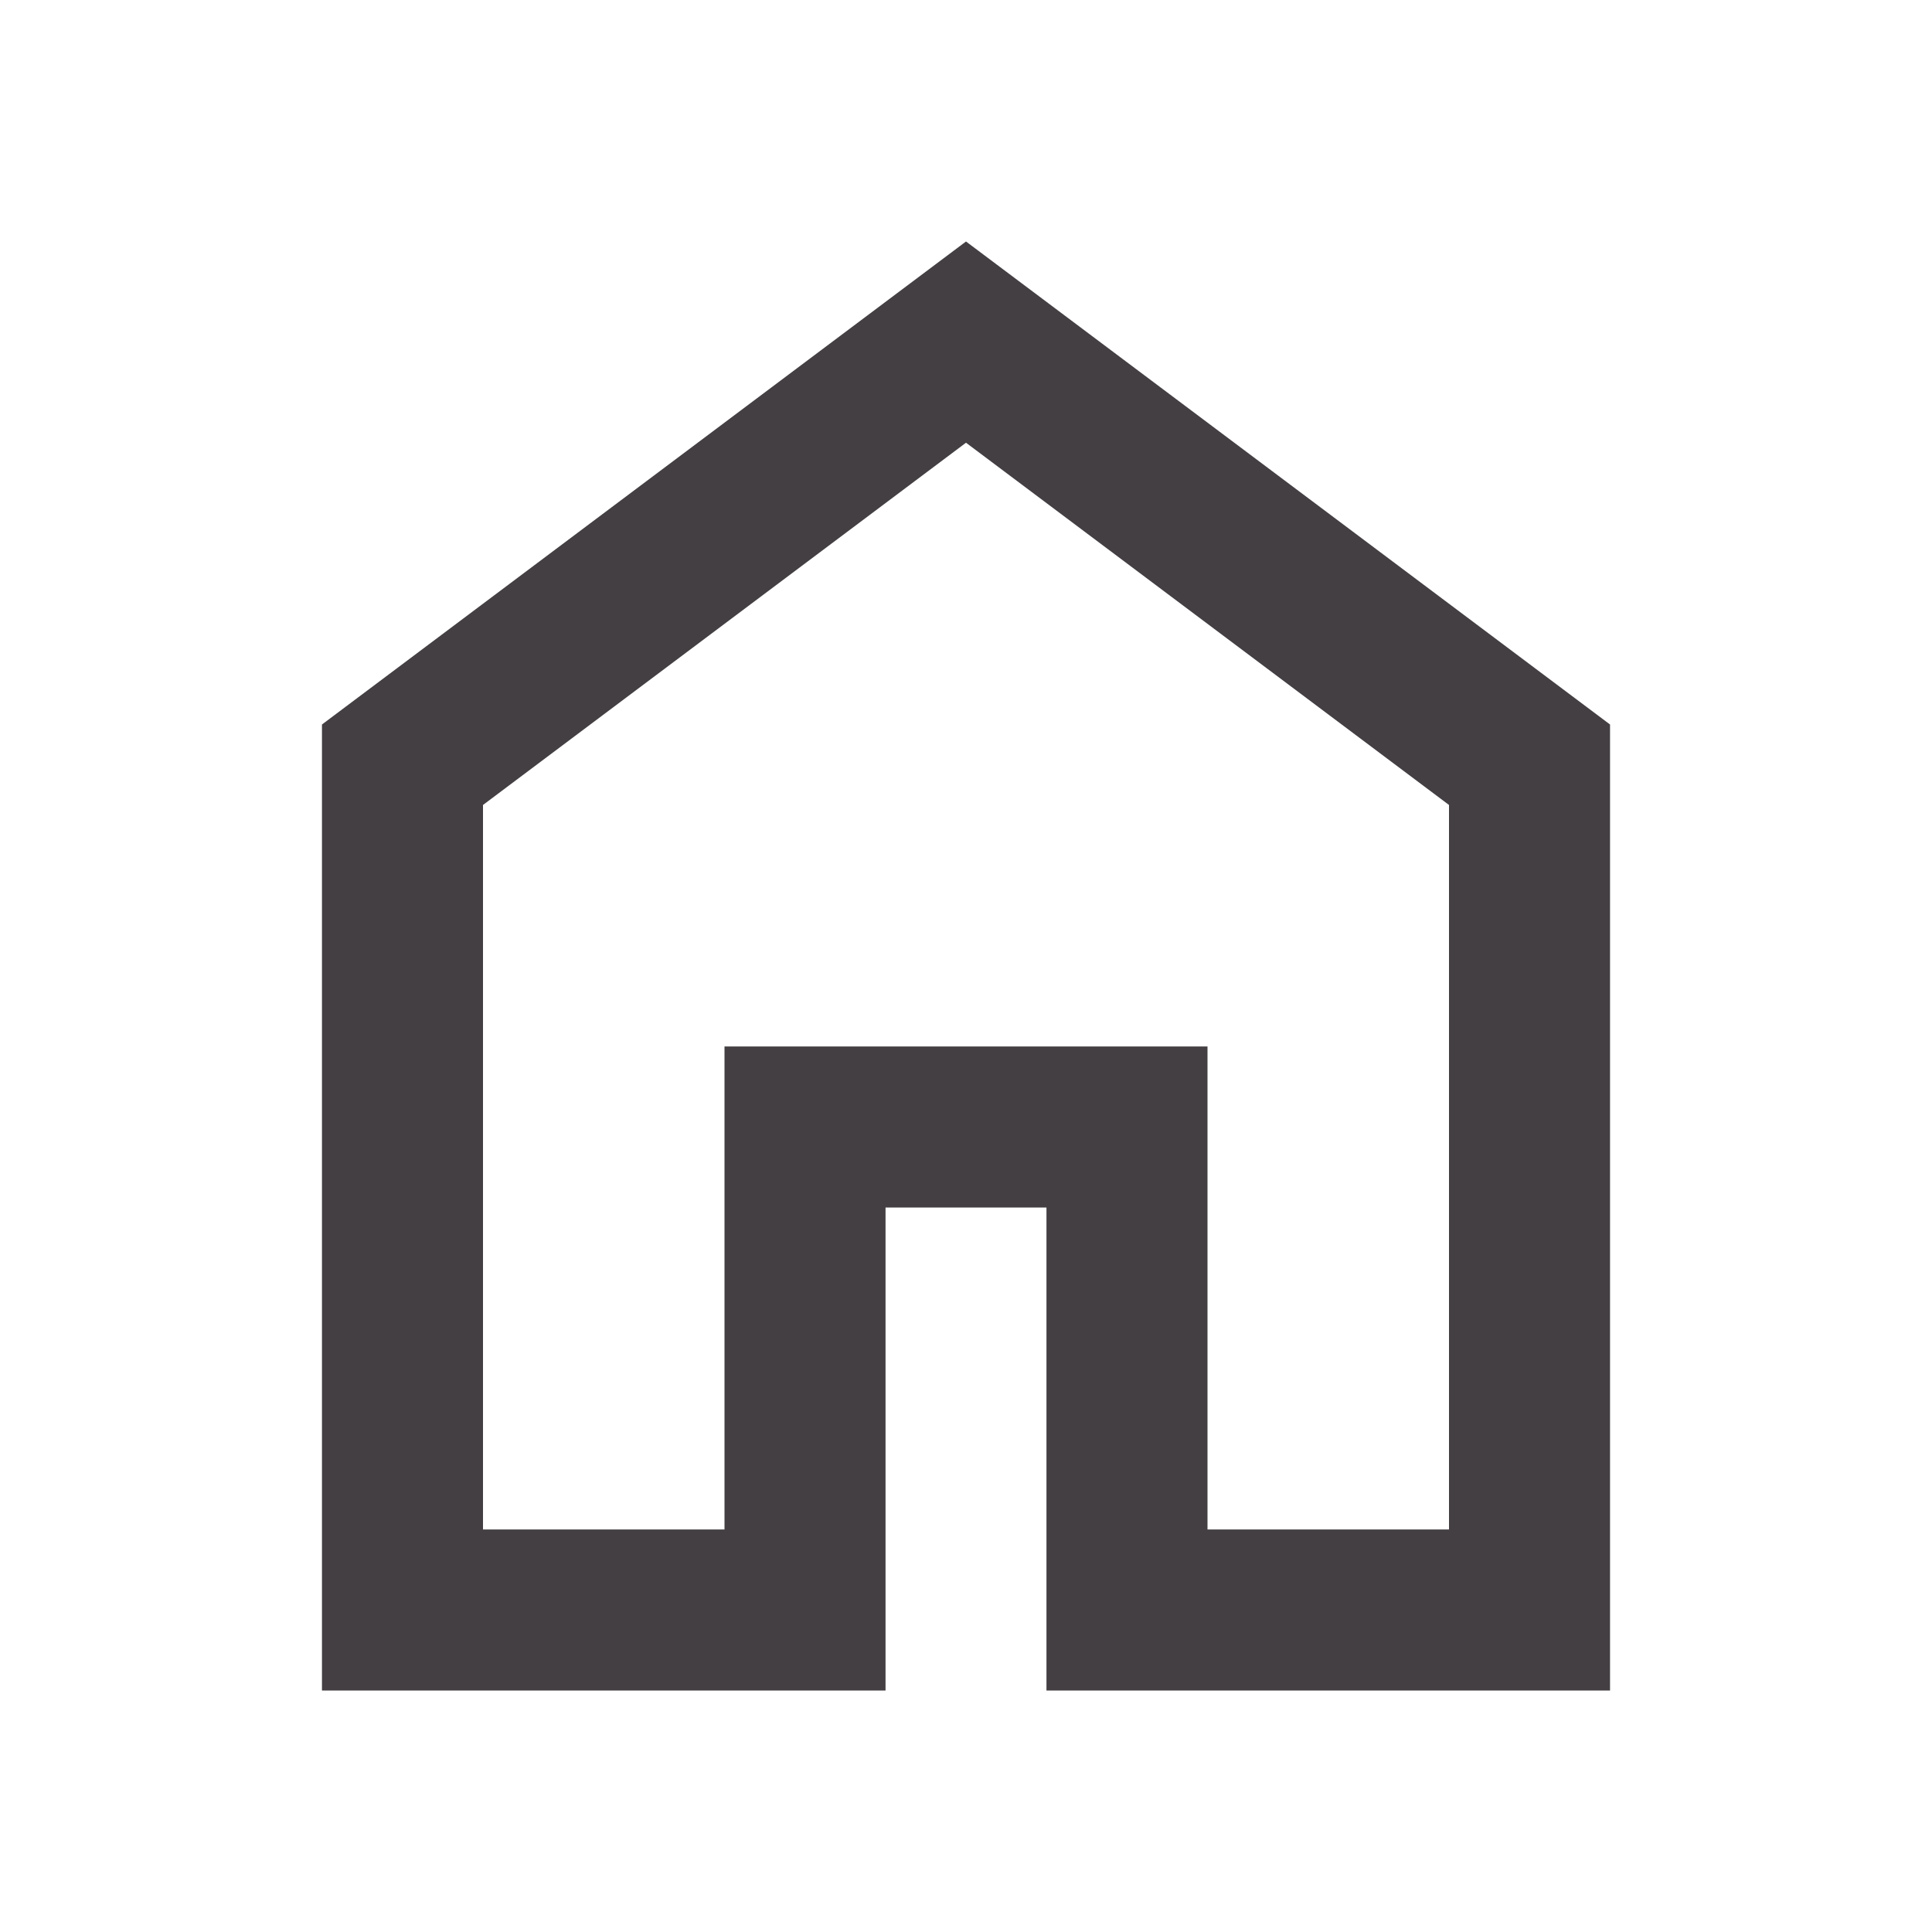
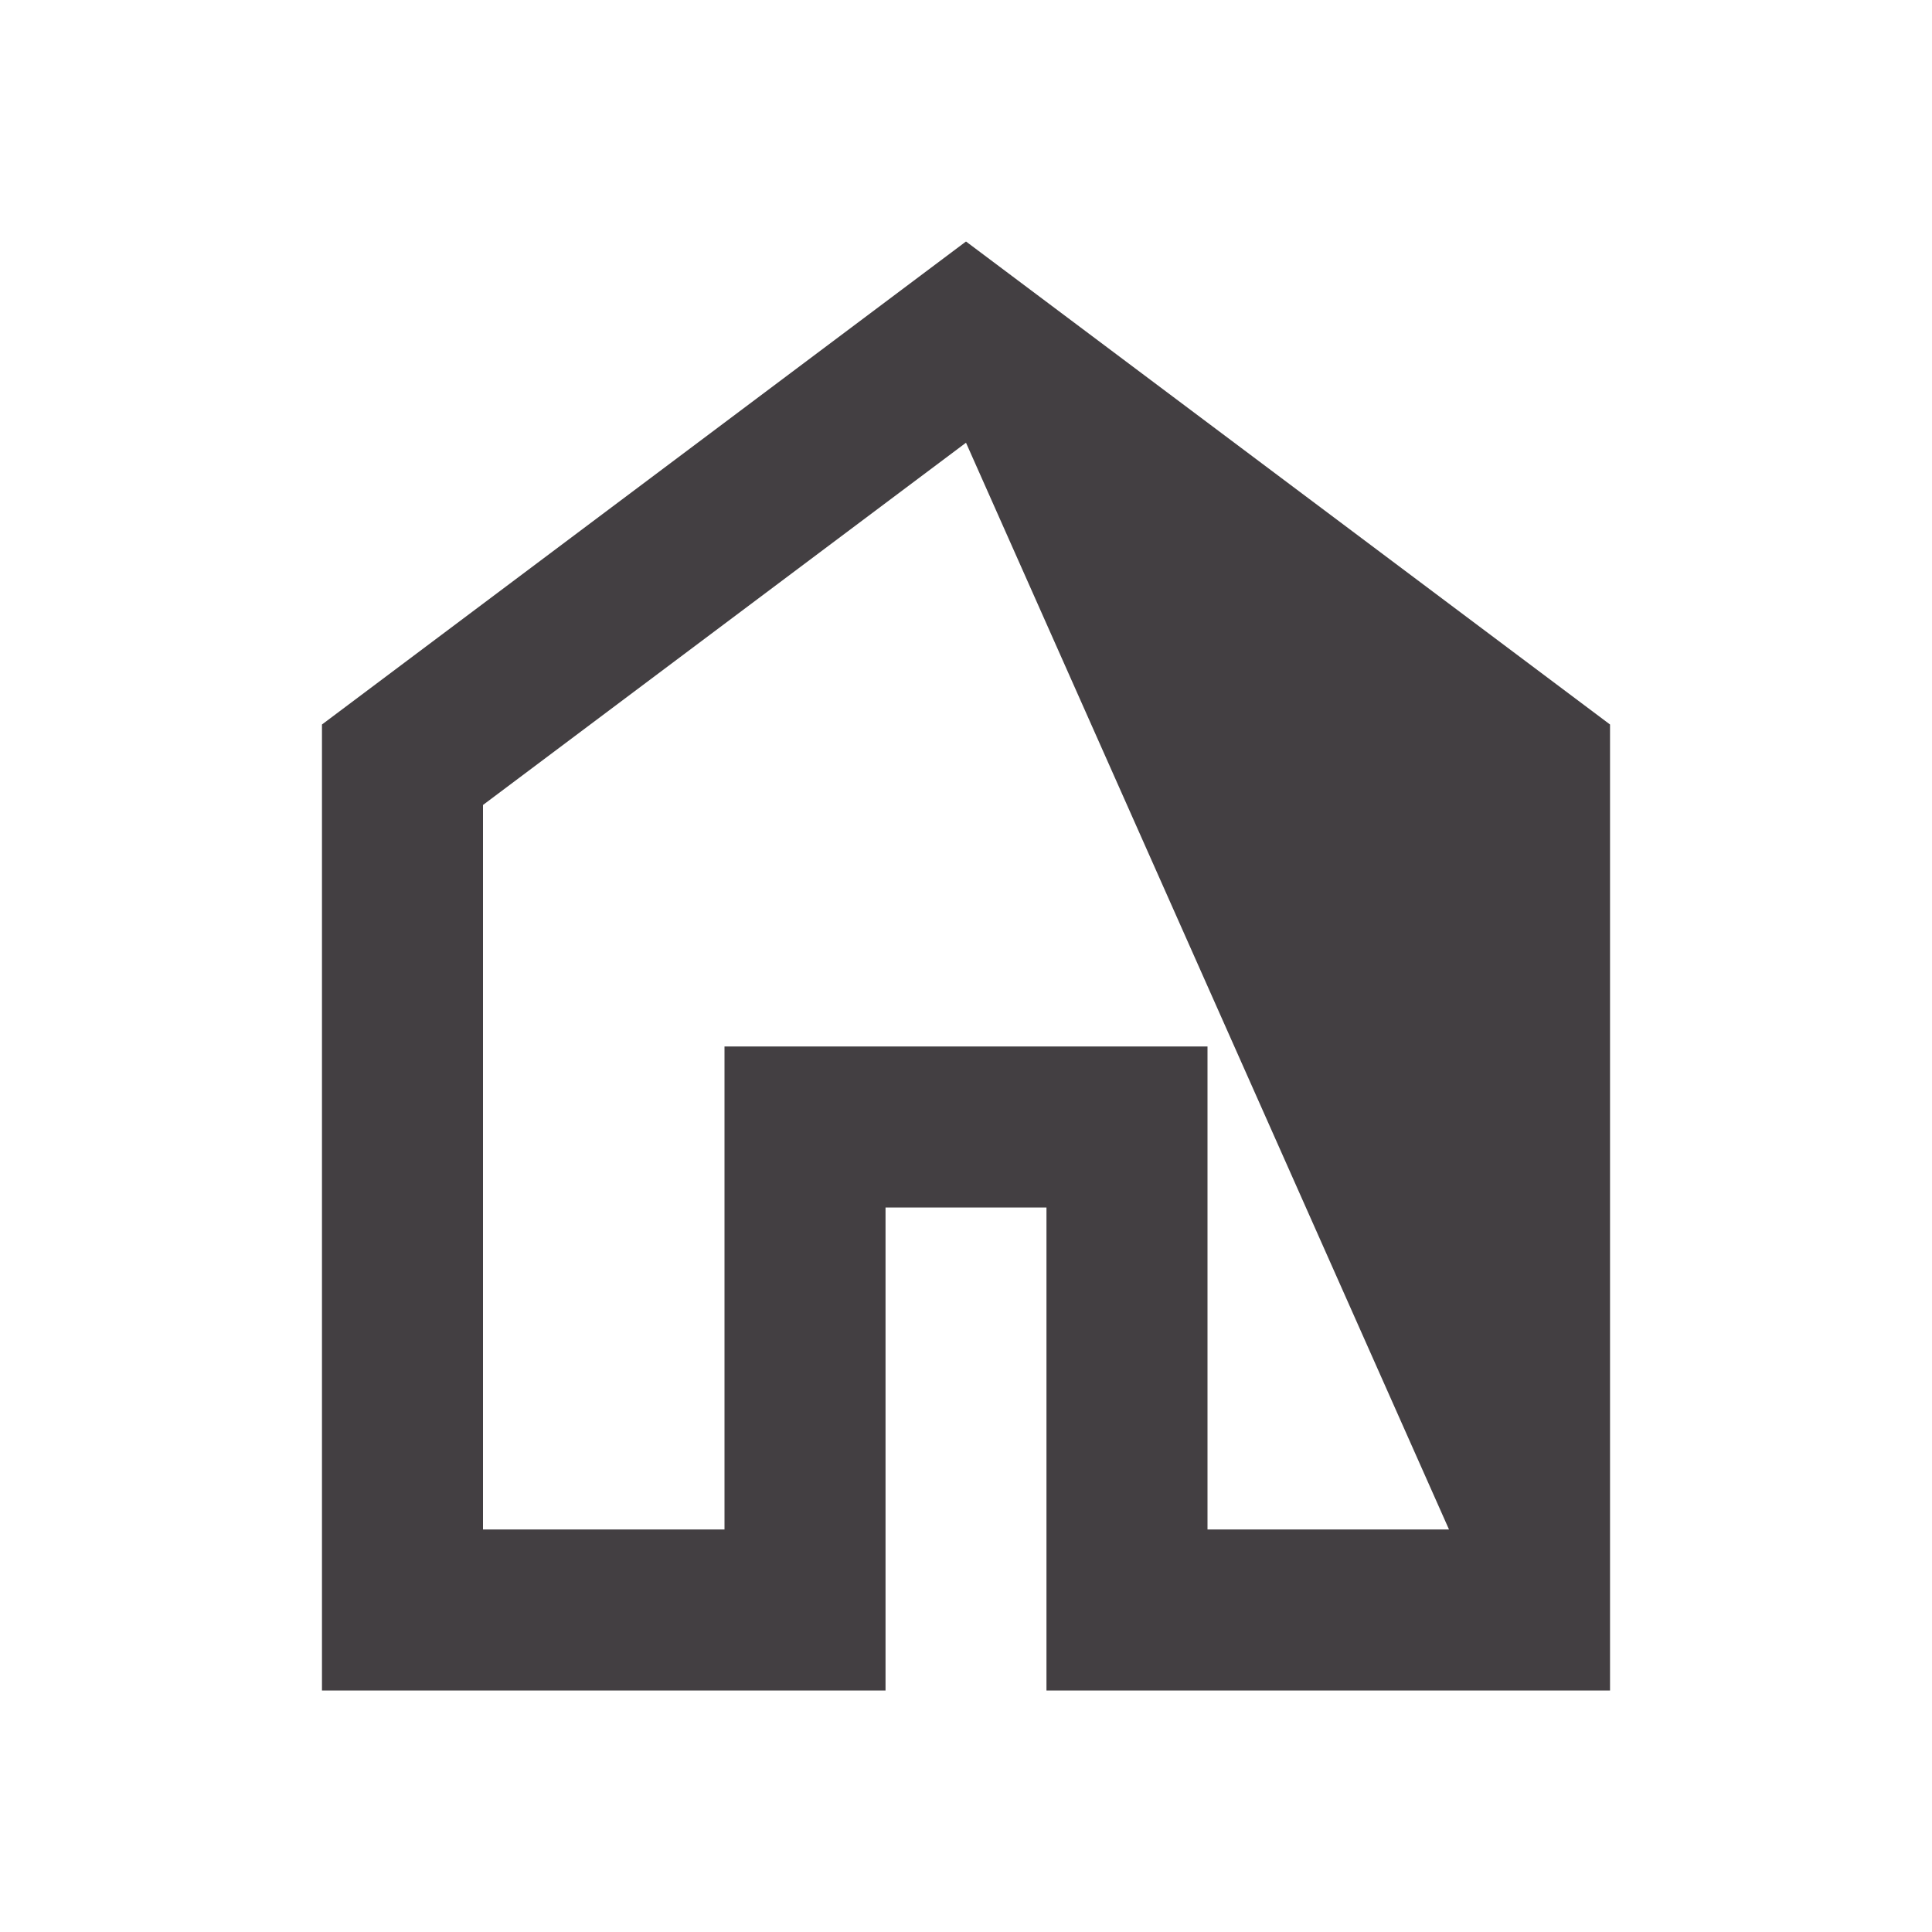
<svg xmlns="http://www.w3.org/2000/svg" viewBox="0 0 20 20" fill="none">
-   <path d="M5 15.833H7.5V10.833H12.5V15.833H15V8.333L10 4.583L5 8.333V15.833ZM3.333 17.5V7.5L10 2.5L16.667 7.5V17.5H10.833V12.5H9.167V17.5H3.333Z" fill="#433F42" />
+   <path d="M5 15.833H7.5V10.833H12.5V15.833H15L10 4.583L5 8.333V15.833ZM3.333 17.5V7.5L10 2.5L16.667 7.5V17.5H10.833V12.5H9.167V17.5H3.333Z" fill="#433F42" />
</svg>